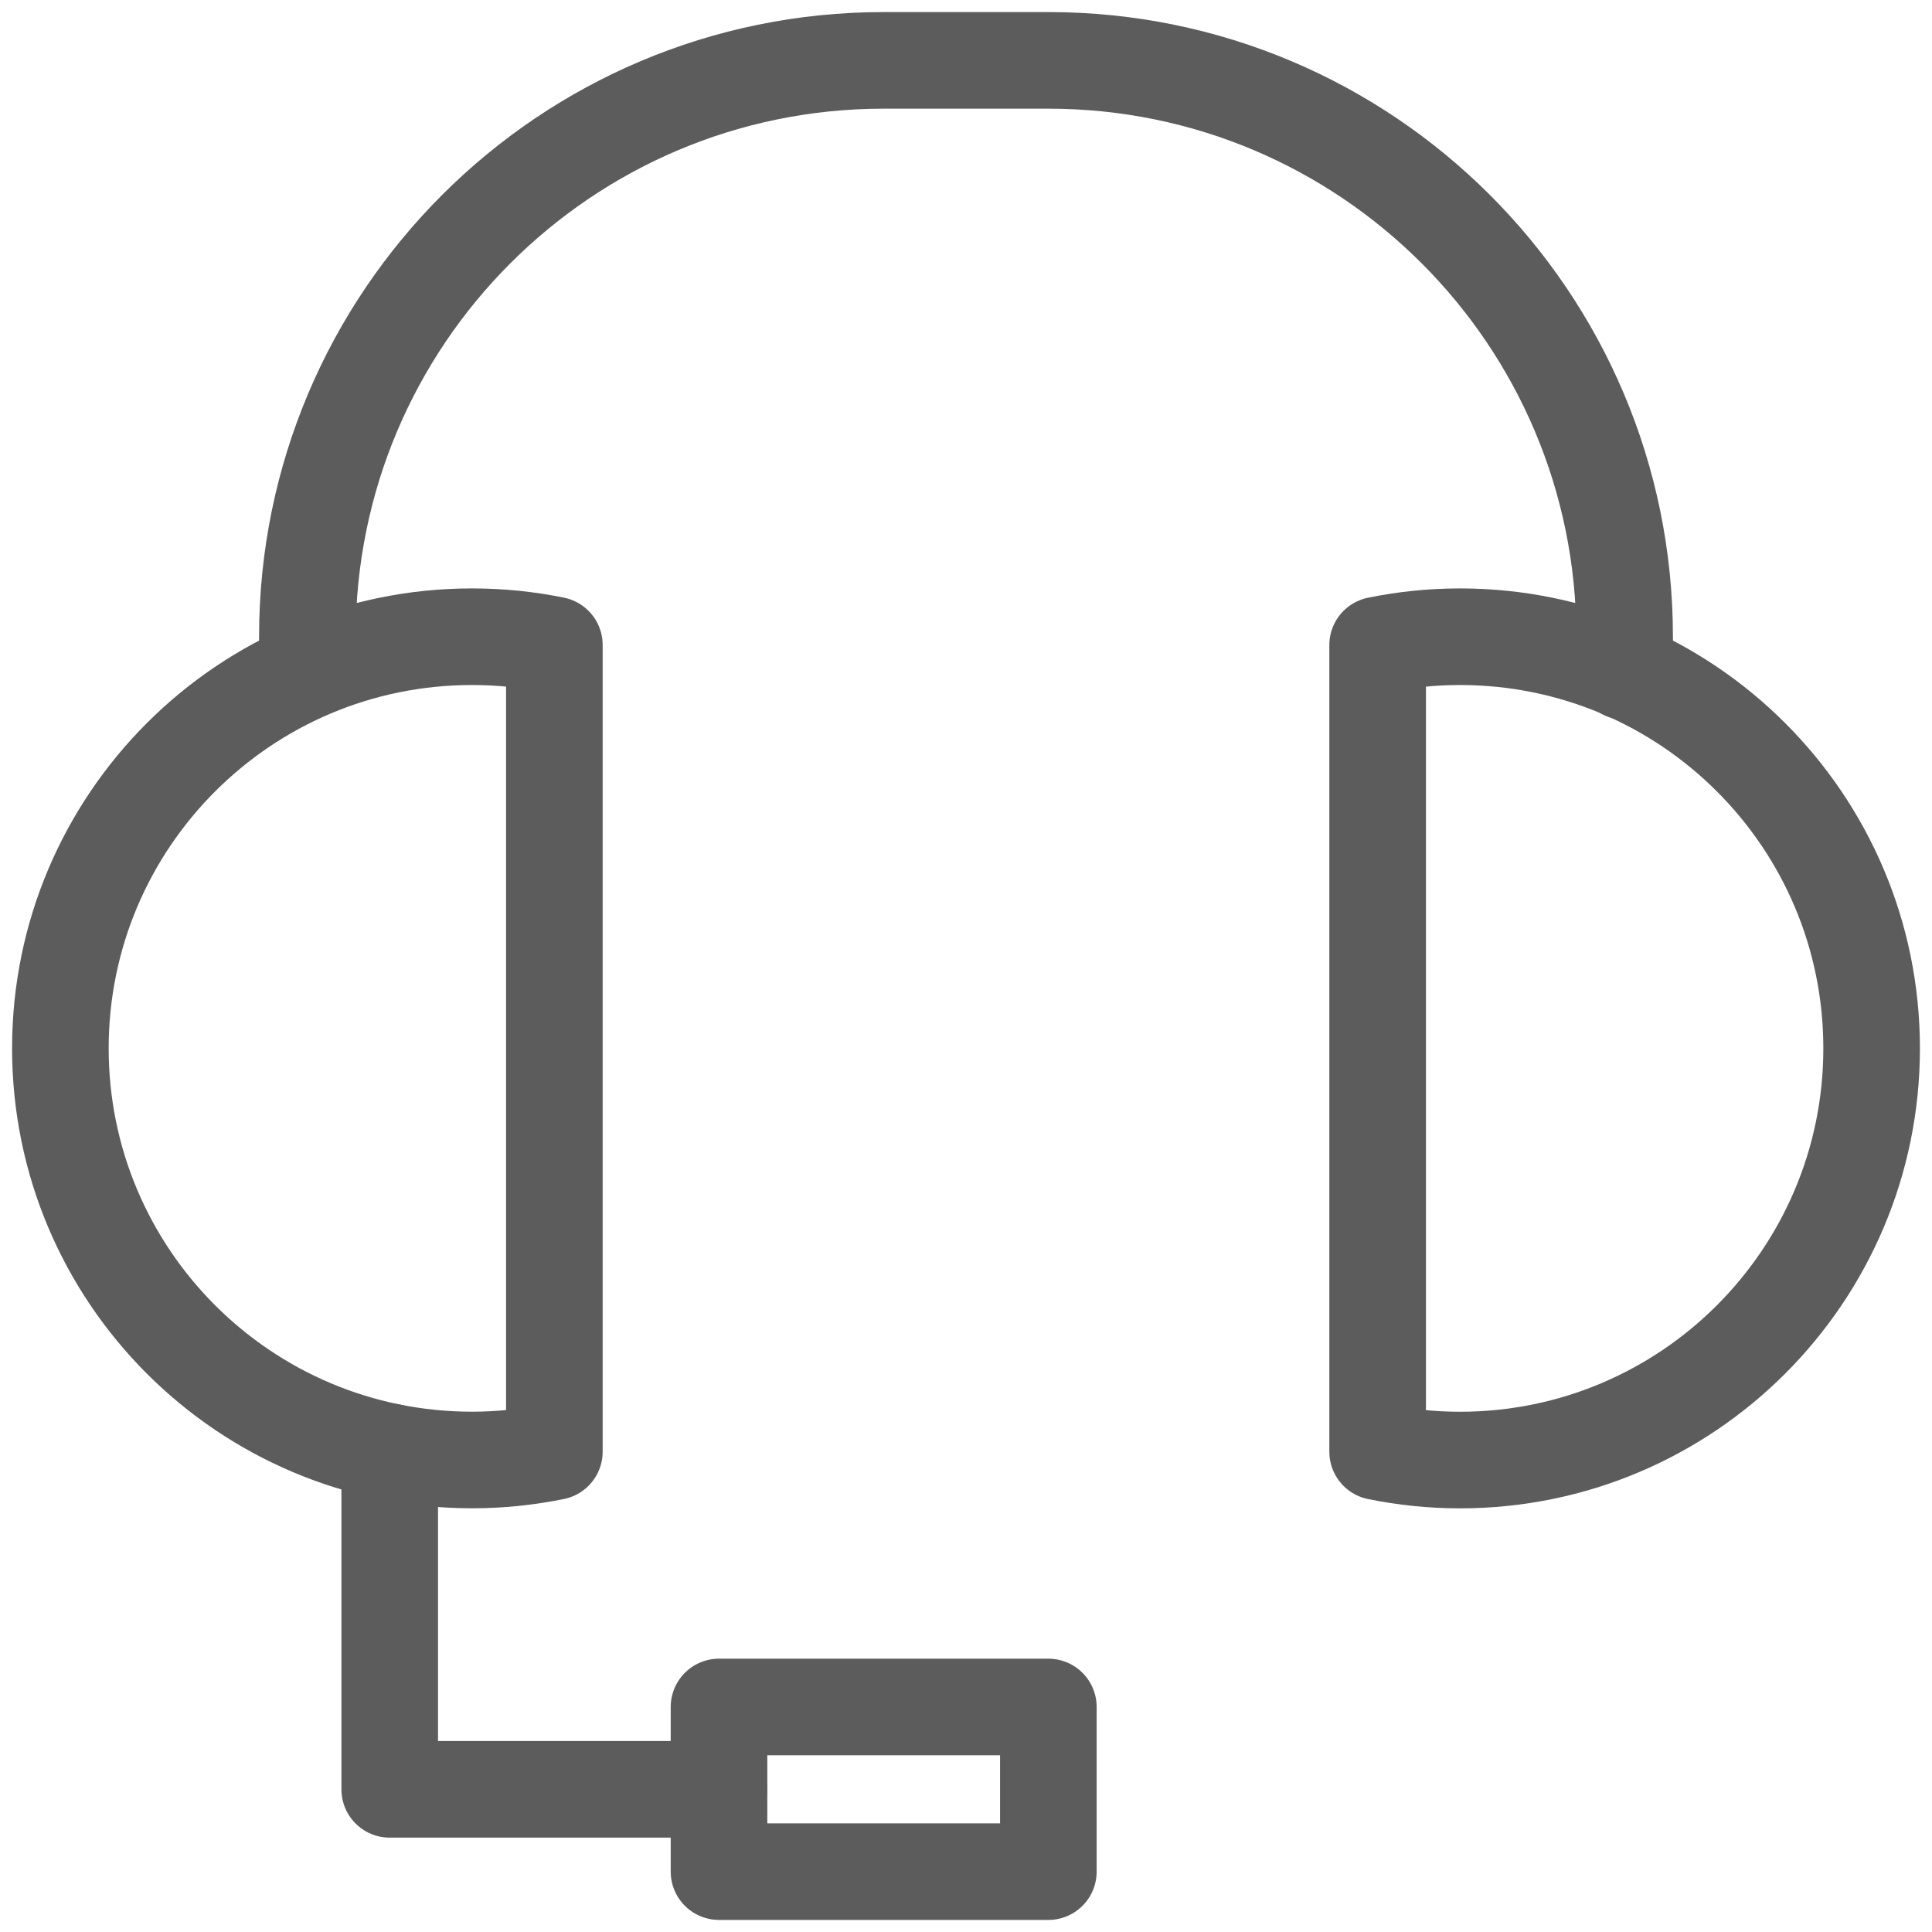
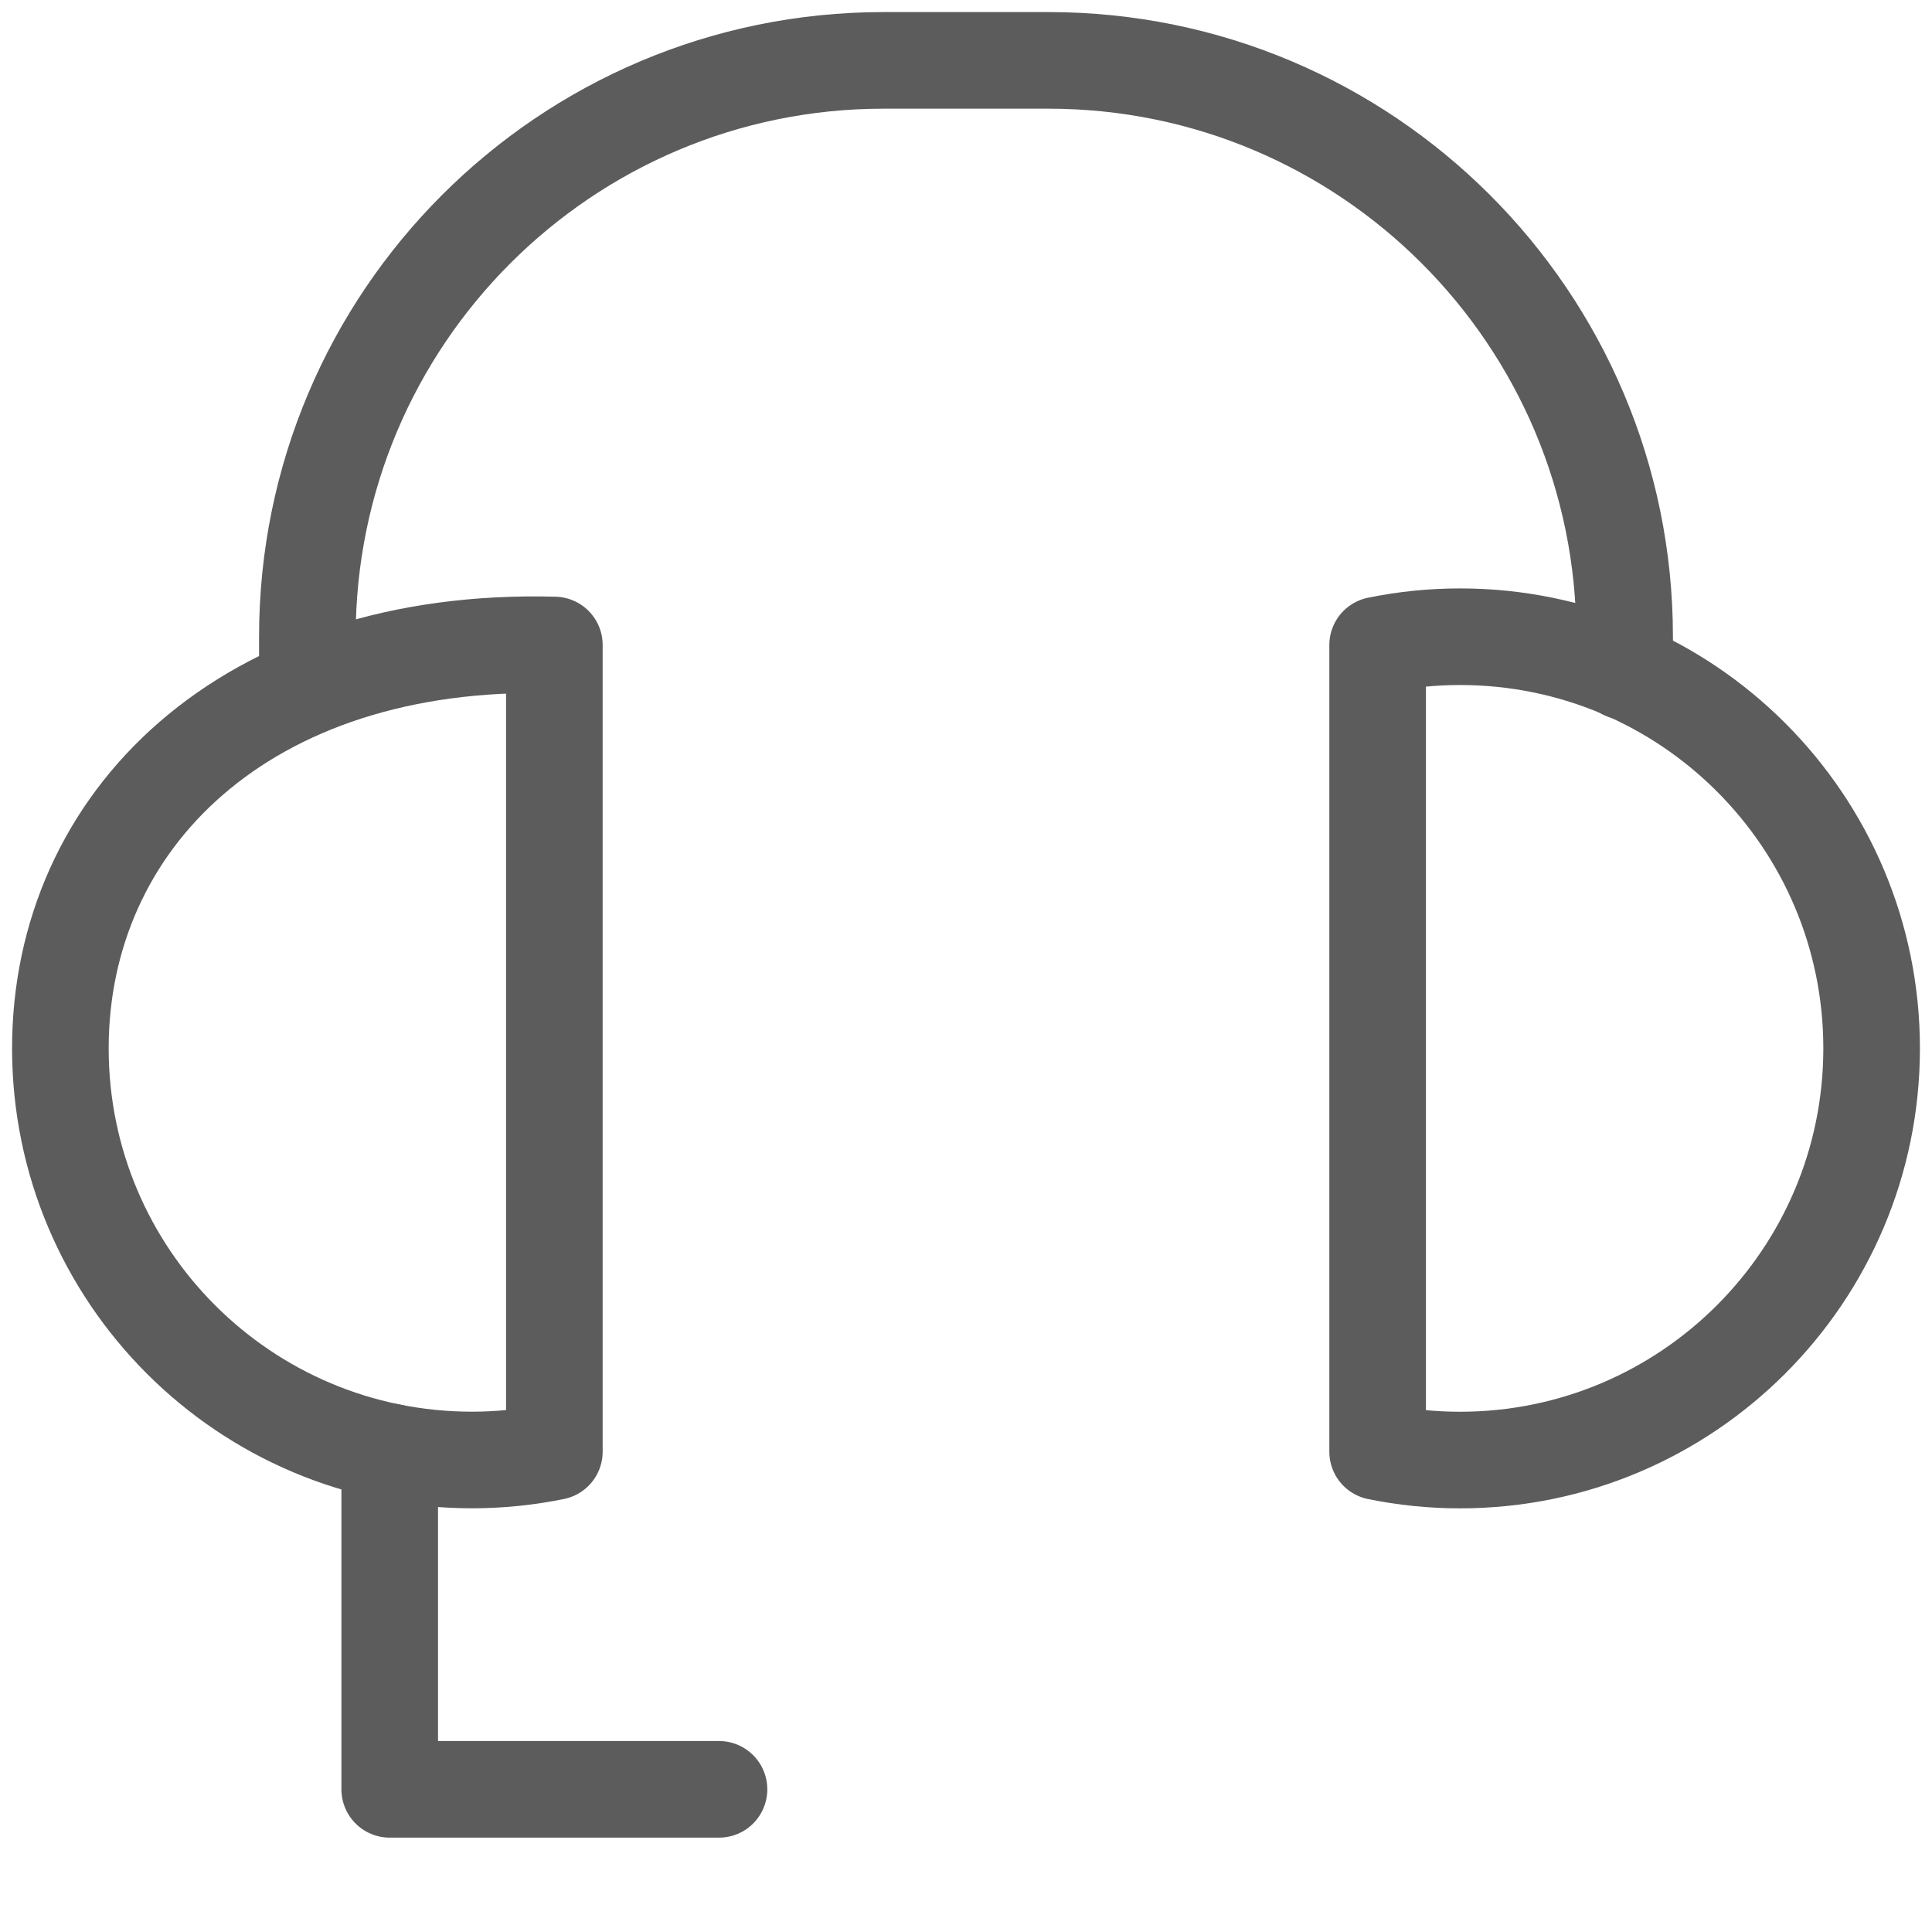
<svg xmlns="http://www.w3.org/2000/svg" width="32" height="32" viewBox="0 0 32 32" fill="none">
  <g clip-path="url(#clip0_274_723)">
    <path d="M6.455 24.046V29.637H11.909" stroke="#5C5C5C" stroke-width="1.6" stroke-linecap="round" stroke-linejoin="round" />
    <path d="M5.091 11.099V10.546C5.091 5.274 9.365 1 14.636 1H17.364C22.636 1 26.909 5.274 26.909 10.546V11.121" stroke="#5C5C5C" stroke-width="1.6" stroke-linecap="round" stroke-linejoin="round" />
-     <path fill-rule="evenodd" clip-rule="evenodd" d="M9.182 10.683C8.741 10.593 8.286 10.546 7.818 10.546C4.053 10.546 1 13.599 1 17.364C1 21.13 4.053 24.182 7.818 24.182C8.286 24.182 8.741 24.134 9.182 24.044V10.683Z" stroke="#5C5C5C" stroke-width="1.6" stroke-linecap="round" stroke-linejoin="round" />
+     <path fill-rule="evenodd" clip-rule="evenodd" d="M9.182 10.683C4.053 10.546 1 13.599 1 17.364C1 21.13 4.053 24.182 7.818 24.182C8.286 24.182 8.741 24.134 9.182 24.044V10.683Z" stroke="#5C5C5C" stroke-width="1.6" stroke-linecap="round" stroke-linejoin="round" />
    <path fill-rule="evenodd" clip-rule="evenodd" d="M22.818 24.045C23.259 24.135 23.714 24.183 24.182 24.183C27.947 24.183 31 21.129 31 17.364C31 13.598 27.947 10.546 24.182 10.546C23.714 10.546 23.259 10.594 22.818 10.684V24.045Z" stroke="#5C5C5C" stroke-width="1.6" stroke-linecap="round" stroke-linejoin="round" />
-     <path fill-rule="evenodd" clip-rule="evenodd" d="M17.364 31H11.909V28.273H17.364V31Z" stroke="#5C5C5C" stroke-width="1.6" stroke-linecap="round" stroke-linejoin="round" />
  </g>
  <defs>
    <clipPath id="clip0_274_723">
      <rect width="32" height="32" fill="white" />
    </clipPath>
  </defs>
</svg>